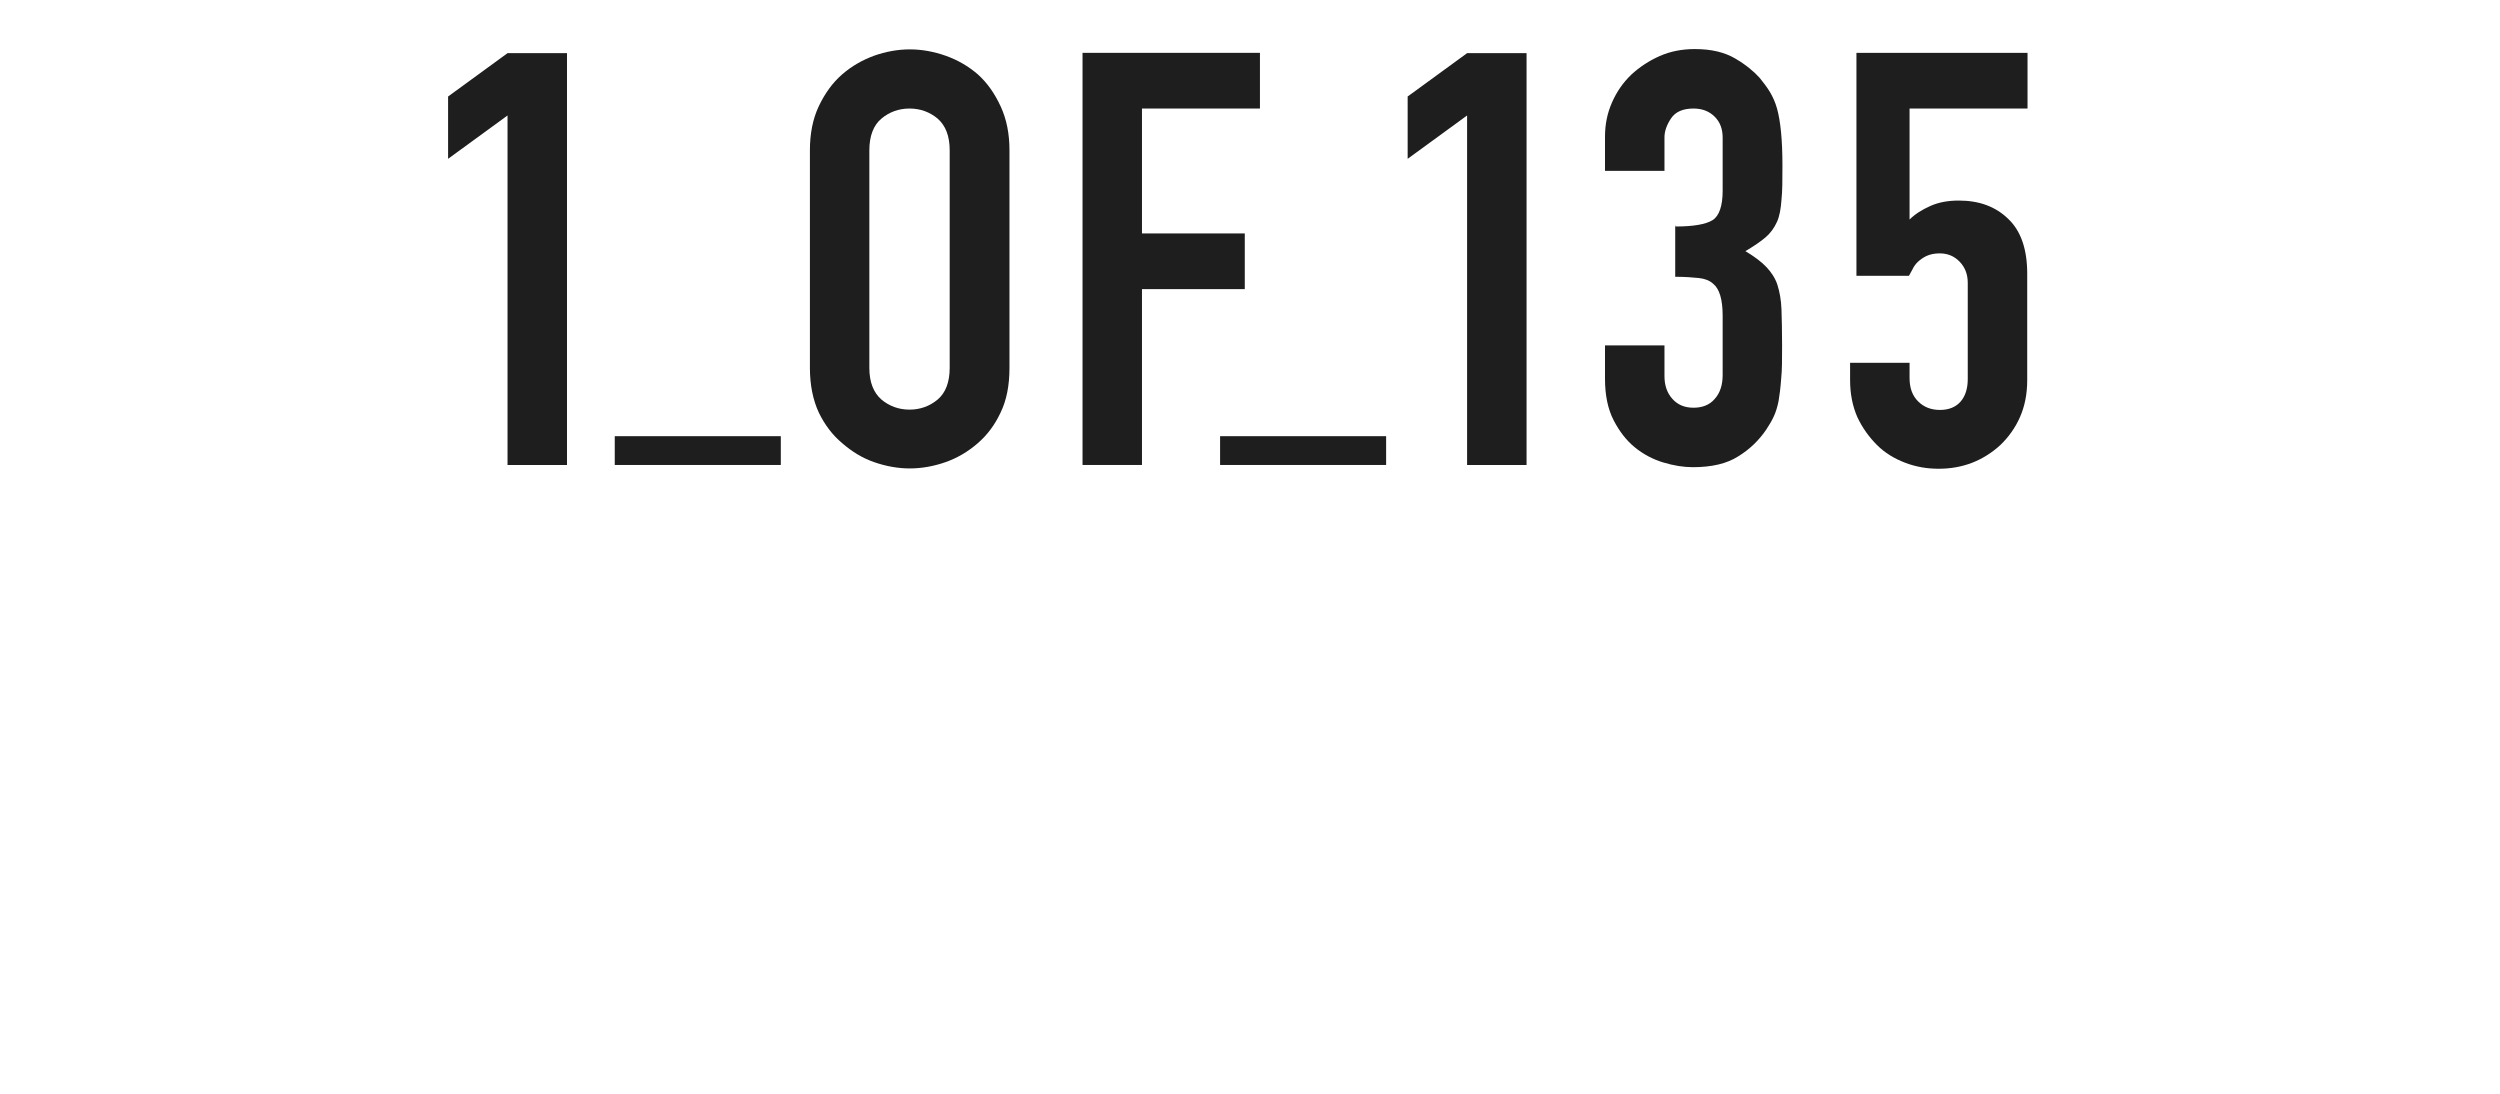
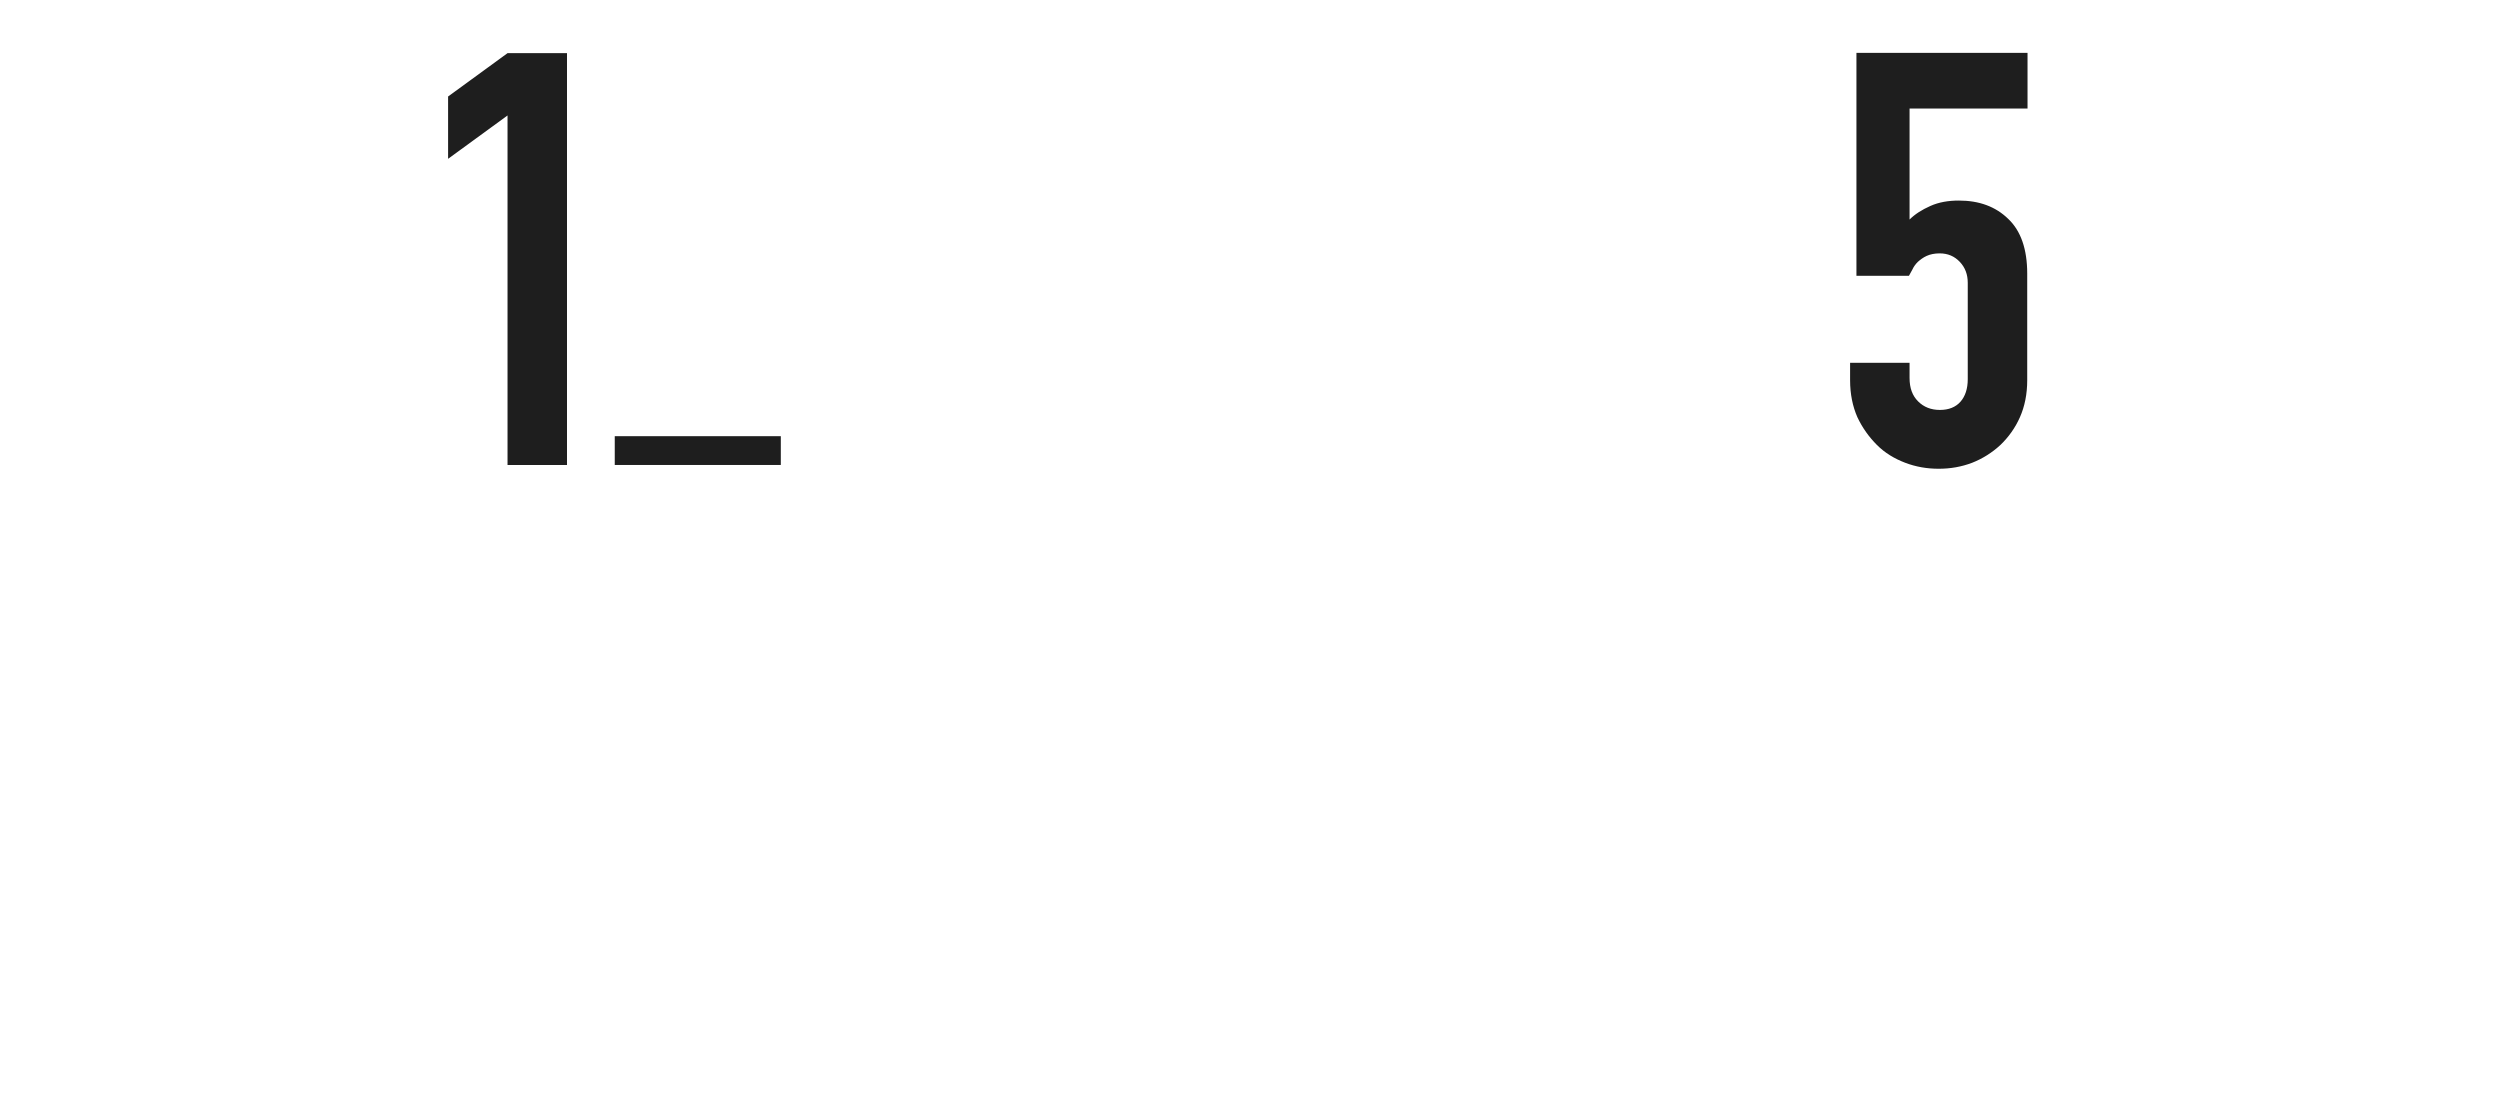
<svg xmlns="http://www.w3.org/2000/svg" width="80" height="35" viewBox="0 0 80 35" fill="none">
  <path d="M19.672 14.879V13.958H24.986V14.879H19.672Z" fill="#1E1E1E" />
-   <path d="M39.043 14.879V13.958H44.356V14.879H39.043Z" fill="#1E1E1E" />
  <path d="M16.241 14.879V3.695L14.339 5.082V3.088L16.241 1.701H18.144V14.879H16.241Z" fill="#1E1E1E" />
-   <path d="M25.917 4.809C25.917 4.283 26.008 3.807 26.2 3.402C26.392 2.997 26.635 2.653 26.949 2.38C27.253 2.117 27.587 1.924 27.971 1.783C28.346 1.651 28.73 1.58 29.115 1.58C29.499 1.58 29.884 1.651 30.259 1.783C30.633 1.914 30.987 2.117 31.291 2.38C31.594 2.653 31.827 2.987 32.02 3.402C32.212 3.817 32.303 4.283 32.303 4.809V11.772C32.303 12.328 32.212 12.804 32.02 13.199C31.837 13.594 31.594 13.917 31.291 14.181C30.977 14.454 30.633 14.656 30.259 14.788C29.884 14.919 29.499 14.99 29.115 14.99C28.73 14.99 28.346 14.919 27.971 14.788C27.587 14.656 27.253 14.444 26.949 14.181C26.635 13.917 26.392 13.594 26.2 13.199C26.018 12.804 25.917 12.328 25.917 11.772V4.809ZM27.819 11.772C27.819 12.227 27.951 12.561 28.204 12.784C28.457 12.996 28.761 13.108 29.105 13.108C29.449 13.108 29.753 12.996 30.006 12.784C30.259 12.571 30.39 12.227 30.39 11.772V4.809C30.39 4.353 30.259 4.019 30.006 3.797C29.753 3.584 29.449 3.473 29.105 3.473C28.761 3.473 28.457 3.584 28.204 3.797C27.951 4.009 27.819 4.353 27.819 4.809V11.772Z" fill="#1E1E1E" />
-   <path d="M34.641 14.879V1.691H40.318V3.473H36.543V7.47H39.833V9.252H36.543V14.879H34.641Z" fill="#1E1E1E" />
-   <path d="M46.947 14.879V3.695L45.045 5.082V3.088L46.947 1.701H48.85V14.879H46.947Z" fill="#1E1E1E" />
-   <path d="M53.617 7.248C54.194 7.248 54.588 7.177 54.801 7.045C55.013 6.914 55.125 6.59 55.125 6.104V4.404C55.125 4.131 55.044 3.908 54.872 3.736C54.7 3.564 54.477 3.473 54.194 3.473C53.86 3.473 53.617 3.574 53.475 3.786C53.333 3.999 53.263 4.201 53.263 4.394V5.467H51.36V4.373C51.36 3.989 51.431 3.625 51.583 3.28C51.734 2.936 51.937 2.643 52.2 2.39C52.463 2.147 52.767 1.945 53.111 1.793C53.455 1.641 53.829 1.57 54.234 1.57C54.76 1.57 55.185 1.671 55.53 1.874C55.874 2.076 56.127 2.289 56.309 2.491C56.43 2.643 56.542 2.785 56.633 2.936C56.724 3.088 56.805 3.26 56.865 3.473C56.977 3.878 57.038 4.485 57.038 5.284C57.038 5.74 57.038 6.114 57.007 6.398C56.987 6.681 56.946 6.914 56.865 7.096C56.774 7.298 56.653 7.46 56.501 7.592C56.349 7.723 56.127 7.875 55.853 8.037C56.157 8.219 56.38 8.391 56.532 8.553C56.683 8.715 56.805 8.897 56.876 9.11C56.946 9.333 56.997 9.596 57.007 9.899C57.017 10.203 57.027 10.588 57.027 11.053C57.027 11.488 57.027 11.842 56.997 12.126C56.977 12.409 56.946 12.642 56.916 12.824C56.876 13.027 56.825 13.188 56.764 13.32C56.703 13.452 56.623 13.593 56.521 13.745C56.289 14.089 55.985 14.383 55.621 14.605C55.256 14.838 54.77 14.95 54.173 14.95C53.87 14.95 53.556 14.899 53.222 14.798C52.888 14.697 52.584 14.535 52.311 14.312C52.038 14.089 51.815 13.796 51.633 13.442C51.451 13.087 51.36 12.642 51.36 12.126V11.053H53.263V12.035C53.263 12.328 53.343 12.571 53.516 12.764C53.688 12.956 53.91 13.047 54.194 13.047C54.477 13.047 54.71 12.956 54.872 12.764C55.044 12.571 55.125 12.318 55.125 11.994V10.102C55.125 9.586 55.023 9.242 54.821 9.08C54.71 8.978 54.558 8.918 54.366 8.897C54.173 8.877 53.92 8.857 53.607 8.857V7.187L53.617 7.248Z" fill="#1E1E1E" />
  <path d="M64.881 1.691V3.473H61.106V7.025C61.278 6.853 61.501 6.711 61.774 6.59C62.047 6.468 62.351 6.418 62.685 6.418C63.333 6.418 63.859 6.61 64.264 7.005C64.669 7.389 64.871 7.976 64.871 8.756V12.166C64.871 12.612 64.79 13.006 64.638 13.35C64.486 13.694 64.274 13.988 64.011 14.241C63.748 14.484 63.444 14.676 63.11 14.808C62.766 14.939 62.412 15 62.037 15C61.663 15 61.309 14.939 60.965 14.808C60.62 14.676 60.317 14.494 60.064 14.241C59.811 13.988 59.598 13.694 59.436 13.35C59.285 13.006 59.203 12.612 59.203 12.166V11.61H61.106V12.095C61.106 12.419 61.197 12.662 61.379 12.844C61.562 13.027 61.794 13.118 62.078 13.118C62.361 13.118 62.584 13.027 62.736 12.854C62.887 12.682 62.968 12.44 62.968 12.136V9.049C62.968 8.786 62.887 8.563 62.715 8.381C62.543 8.199 62.331 8.108 62.068 8.108C61.906 8.108 61.764 8.138 61.653 8.189C61.541 8.239 61.45 8.31 61.369 8.381C61.298 8.452 61.238 8.533 61.197 8.624C61.136 8.735 61.096 8.806 61.086 8.826H59.406V1.691H64.861H64.881Z" fill="#1E1E1E" />
</svg>